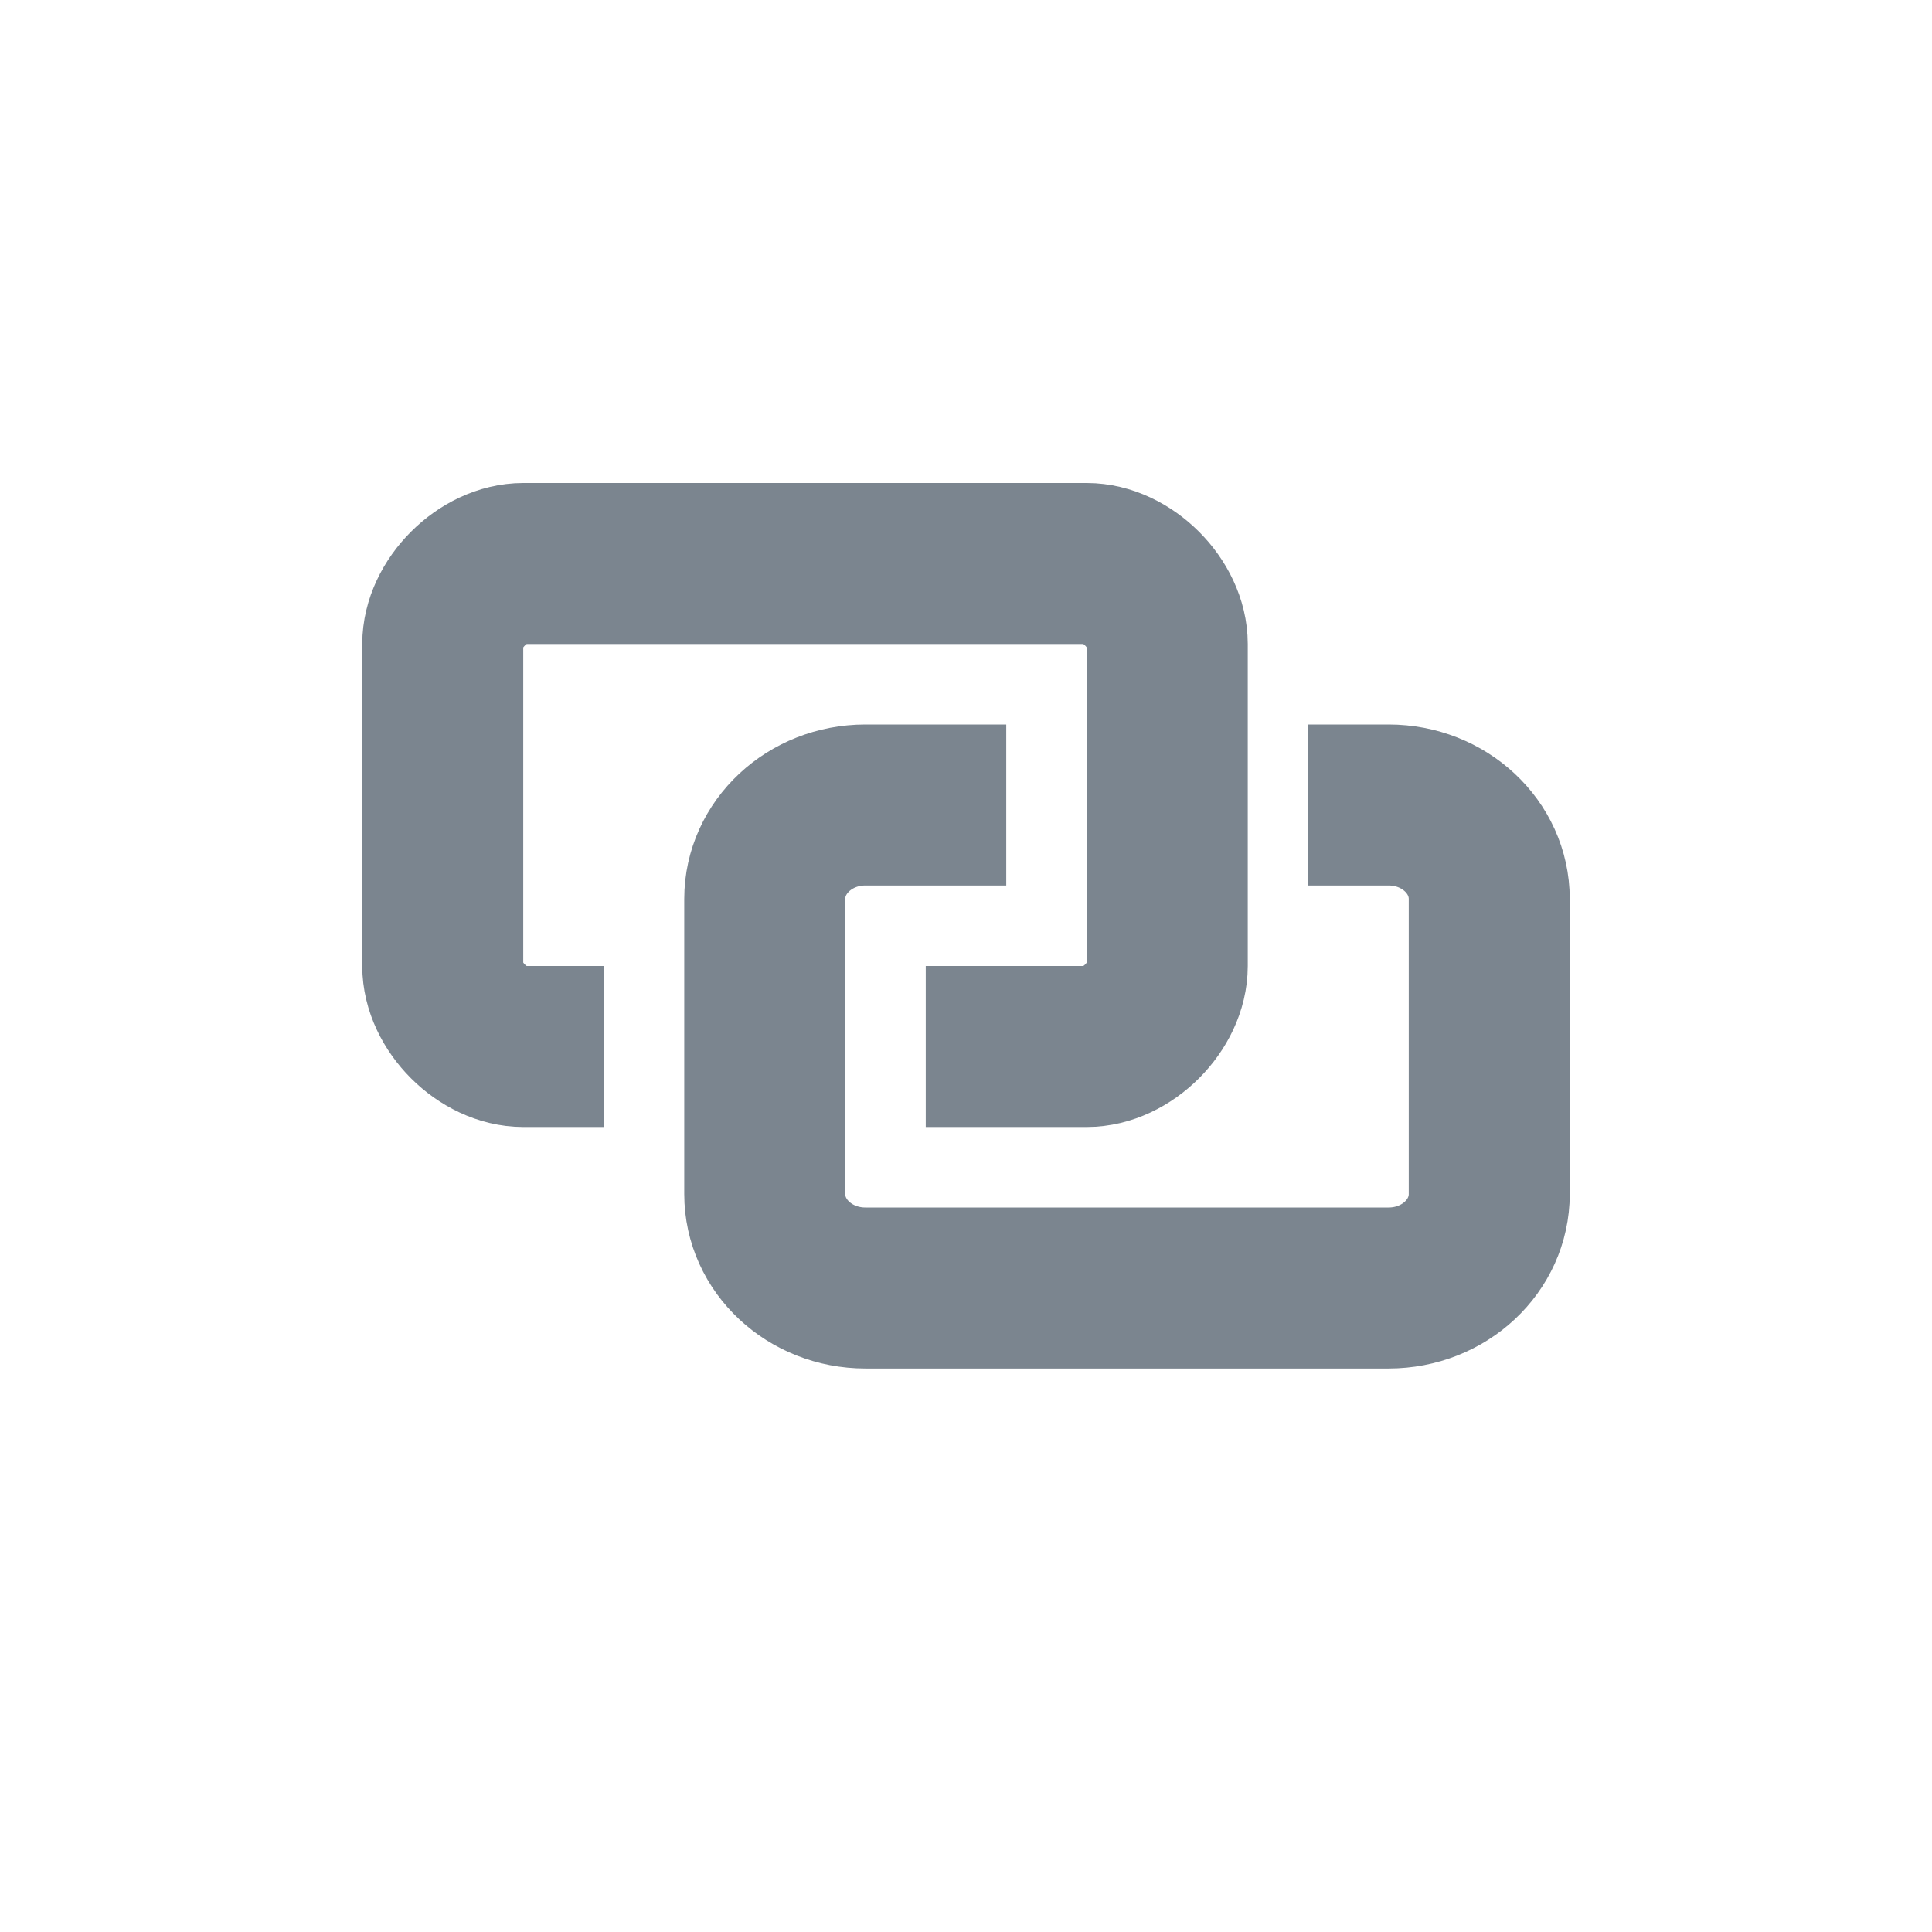
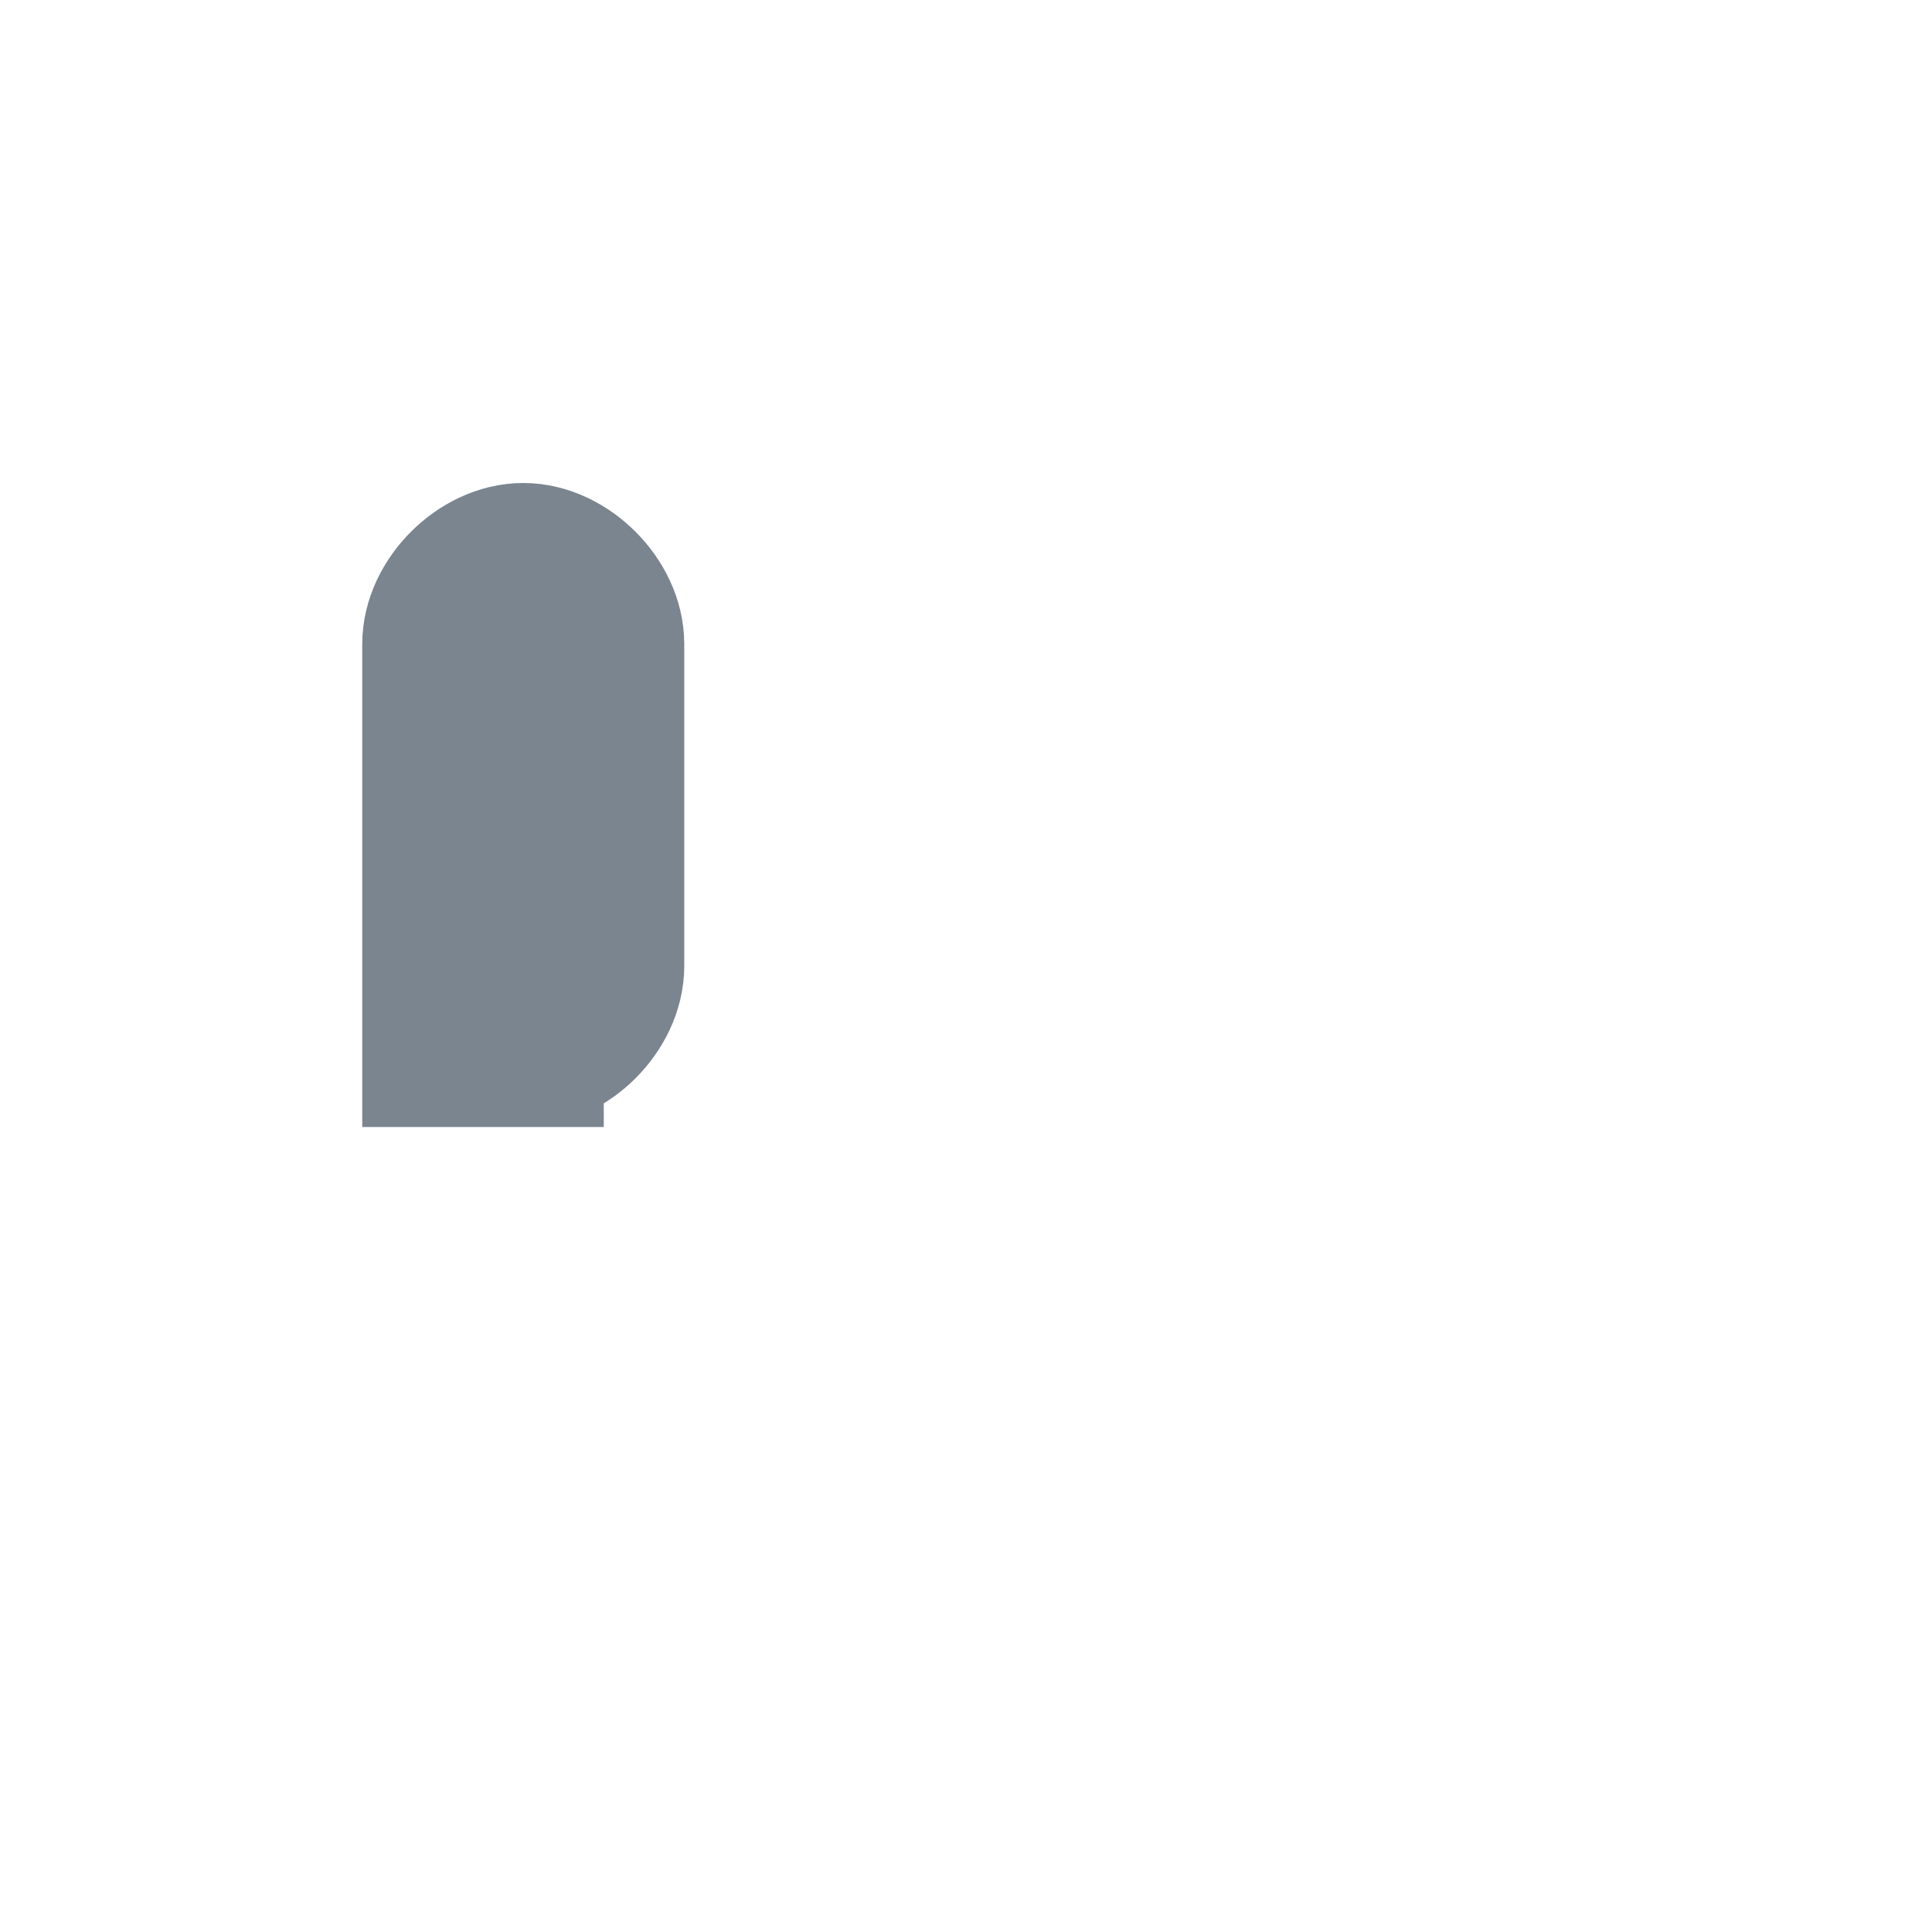
<svg xmlns="http://www.w3.org/2000/svg" width="24" height="24" viewBox="0 0 24 24" fill="none" role="presentation" focusable="false">
  <g stroke="#7B858F" stroke-width="2" stroke-linecap="square" stroke-linejoin="round">
-     <path d="M6.5 13c-.5 0-1-.5-1-1V8c0-.5.5-1 1-1h7c.5 0 1 .5 1 1v4c0 .5-.5 1-1 1h-1" />
-     <path d="M17.25 10c.69 0 1.25.522 1.25 1.167v3.666c0 .645-.56 1.167-1.25 1.167h-6.5c-.69 0-1.25-.522-1.25-1.167v-3.666c0-.645.56-1.167 1.25-1.167h.75" />
+     <path d="M6.5 13c-.5 0-1-.5-1-1V8c0-.5.5-1 1-1c.5 0 1 .5 1 1v4c0 .5-.5 1-1 1h-1" />
  </g>
</svg>